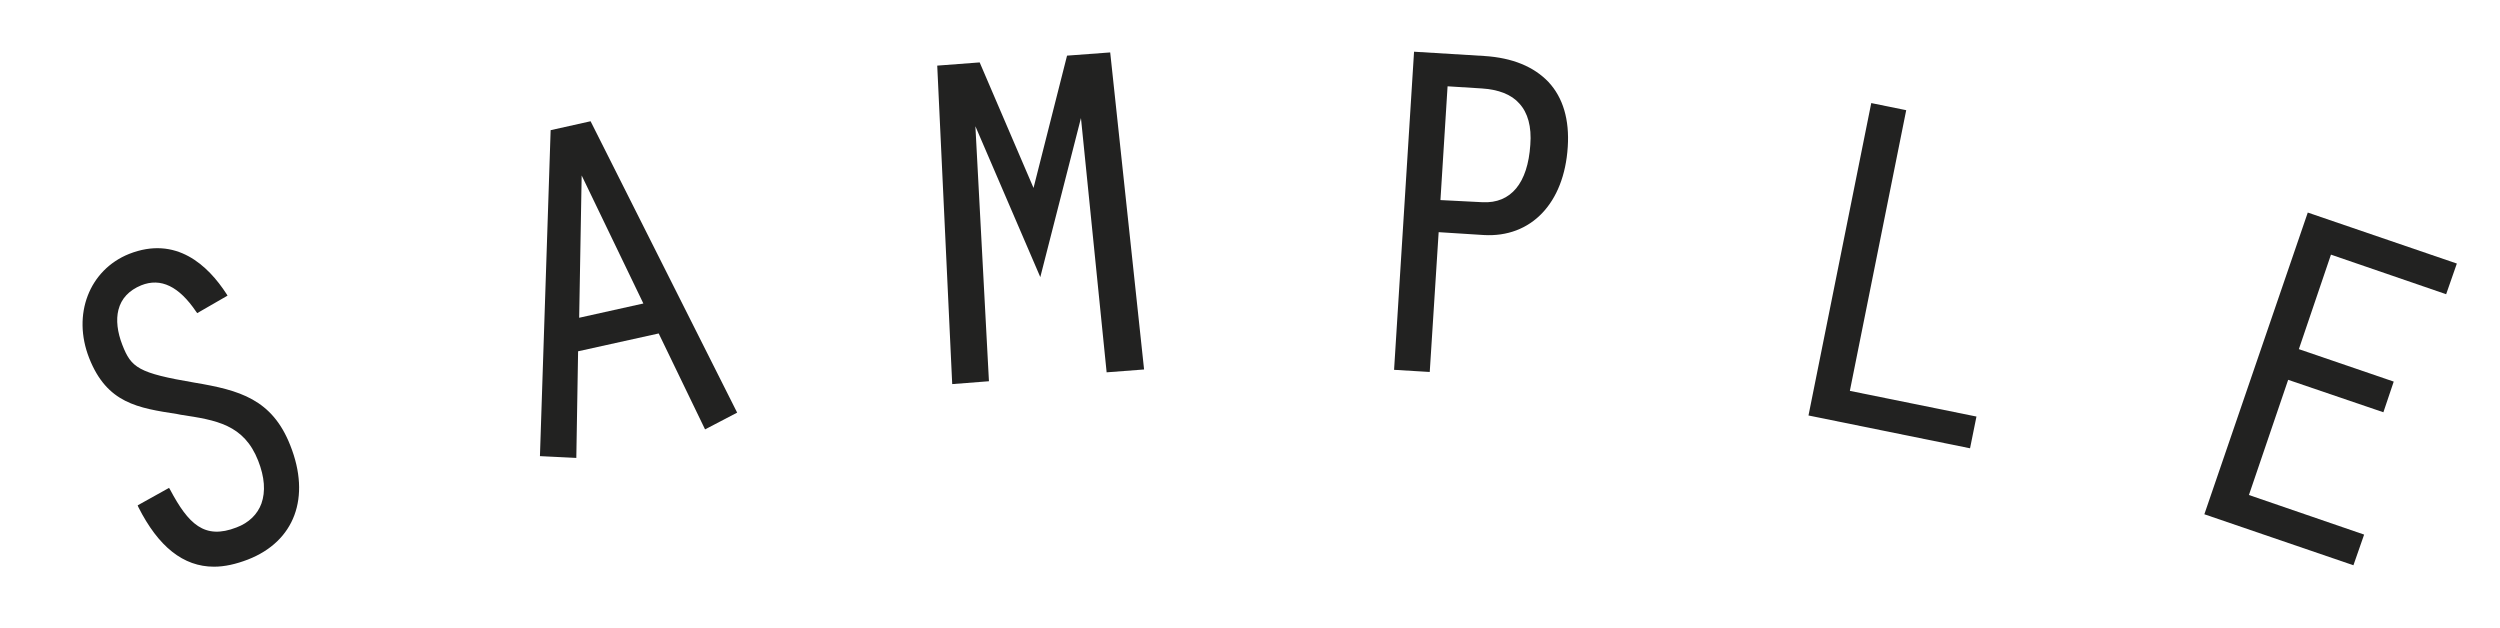
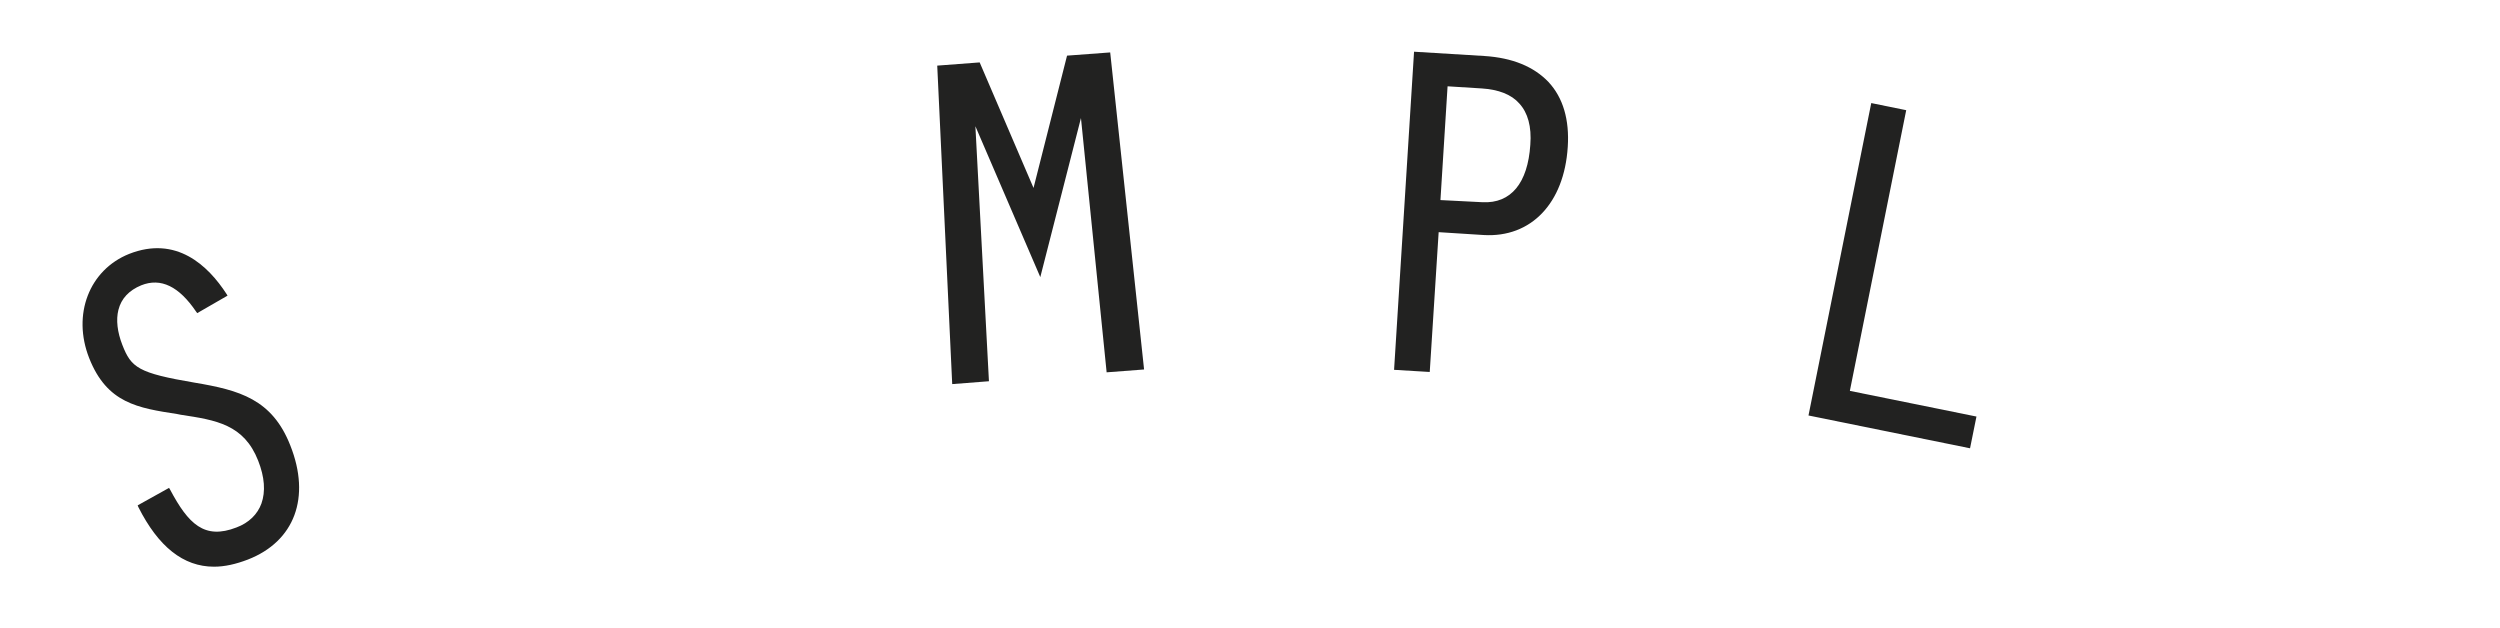
<svg xmlns="http://www.w3.org/2000/svg" version="1.1" id="Capa_1" x="0px" y="0px" viewBox="0 0 701 176" style="enable-background:new 0 0 701 176;" xml:space="preserve">
  <style type="text/css">
	.st0{fill:#222221;}
</style>
  <g>
    <path class="st0" d="M54.6,107.3L54.6,107.3c-15.9-2.7-17.8-4.2-20.3-10.6c-1.4-3.6-1.8-7-1.1-9.8c0.8-3.2,3-5.5,6.4-6.9   c5.5-2.2,10.6,0.3,15.4,7.4l0.3,0.4l8.5-4.9l-0.3-0.5c-5.2-8-14.1-16.4-27.3-11.2C25,75.7,20.2,88.2,25,100.4   c5,12.7,13.7,14,24.7,15.7l1,0.2c9.9,1.5,17.7,2.7,21.7,12.9c1.8,4.6,2.1,8.6,0.9,12c-1.1,3-3.5,5.4-7,6.7c-9,3.5-13.5-1-18.6-10.6   l-0.3-0.5l-8.8,4.9l0.2,0.5c5.6,11.1,12.6,16.7,21.2,16.7c3,0,6.1-0.7,9.5-2c13.1-5.1,17.7-17.4,11.9-32   C76.3,111.9,67.1,109.4,54.6,107.3z" />
-     <path class="st0" d="M154.4,36.5l-3,91.4l10.2,0.5l0.5-29.9l22.6-5l13,26.9l9-4.7L165.6,34L154.4,36.5z M163.1,49.2l17.3,35.9   l-18,4L163.1,49.2z" />
    <polygon class="st0" points="299.2,15.6 289.8,52.7 274.7,17.5 262.8,18.4 267,107.7 277.3,106.9 273.5,35.4 291.7,77.7    303.1,33.1 310.3,104.4 320.8,103.6 311.3,14.7  " />
    <path class="st0" d="M416.2,15.7l-19.7-1.2l-5.6,89.2l10,0.6l2.5-39.2l12.6,0.8c13.3,0.8,22.6-8.9,23.6-24.7   c0.5-7.6-1.3-13.8-5.4-18.2C430.1,18.7,424.1,16.2,416.2,15.7z M405.9,24.2l9.6,0.6c4.7,0.3,8.3,1.7,10.5,4.2   c2.4,2.6,3.5,6.5,3.1,11.6c-0.7,10.7-5.4,16.5-13.4,16.1l-11.8-0.6L405.9,24.2z" />
    <polygon class="st0" points="534.5,30.9 524.7,28.9 507.1,116.5 552.4,125.7 554.2,116.8 518.7,109.6  " />
-     <polygon class="st0" points="685.9,82.5 688.9,73.9 647.1,59.6 618.1,144.2 659.9,158.5 662.9,149.9 630.6,138.8 641.6,106.5    668.3,115.6 671.2,107 644.6,97.9 653.6,71.4  " />
  </g>
</svg>